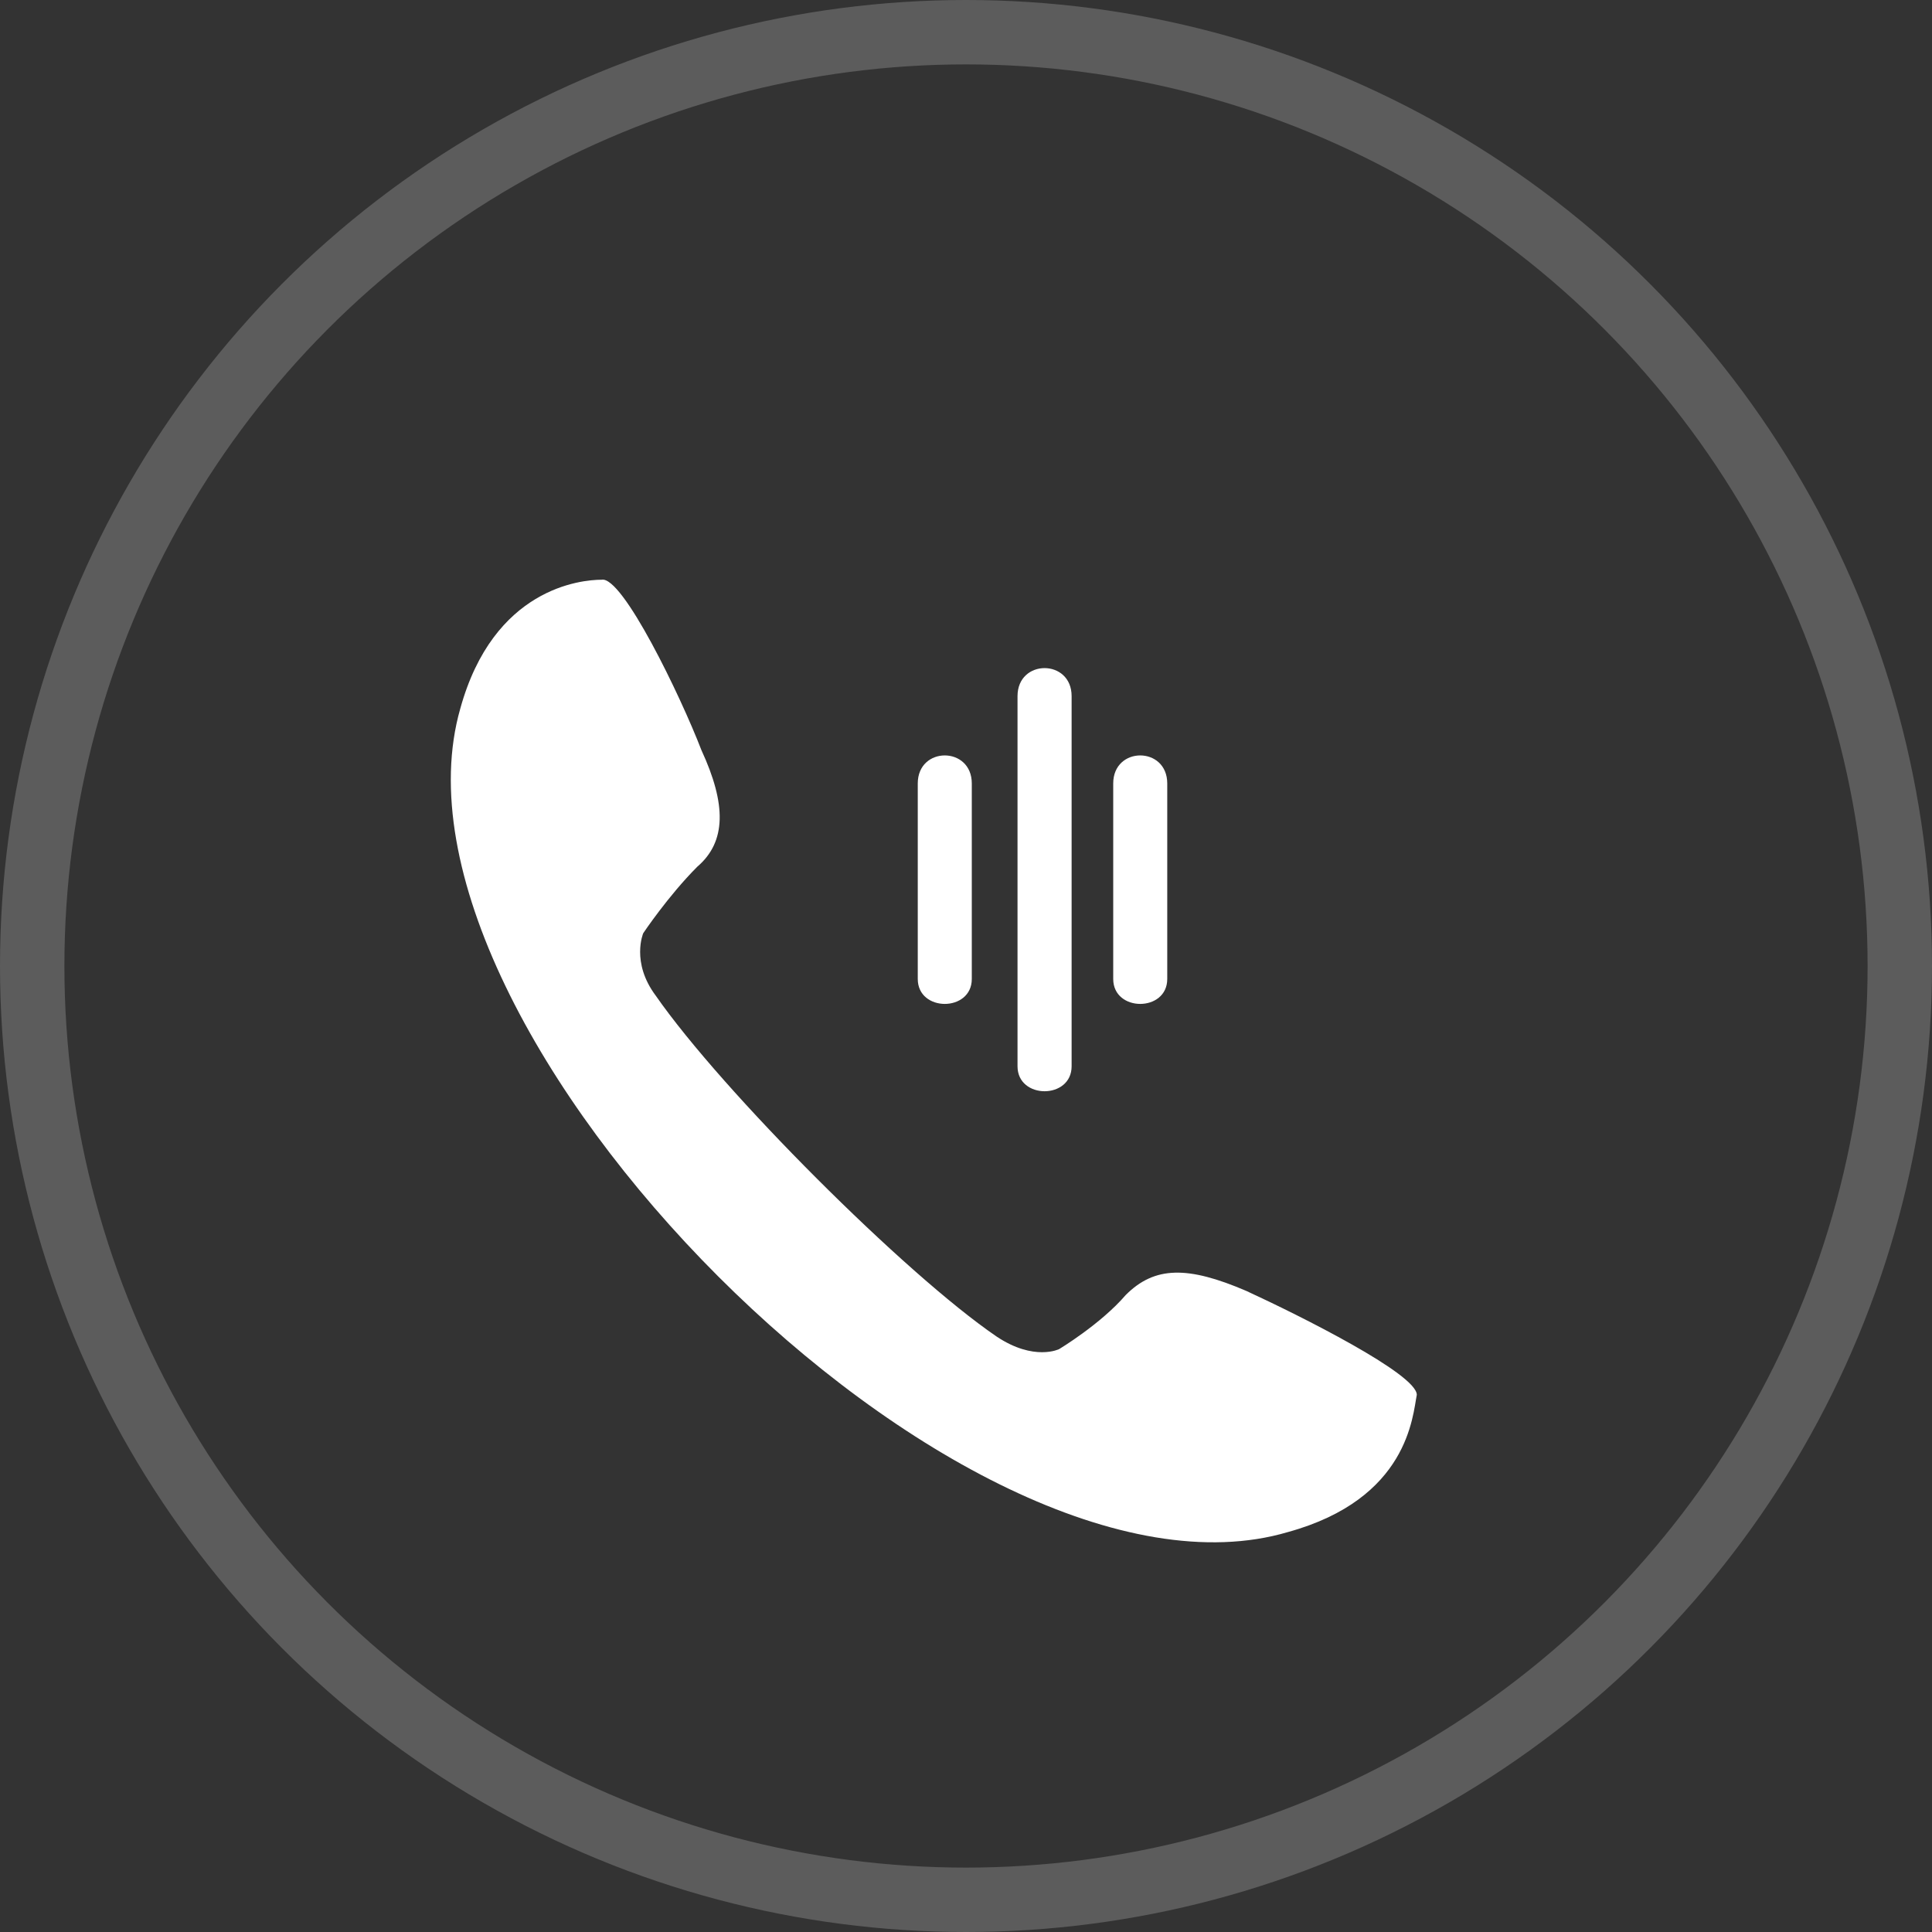
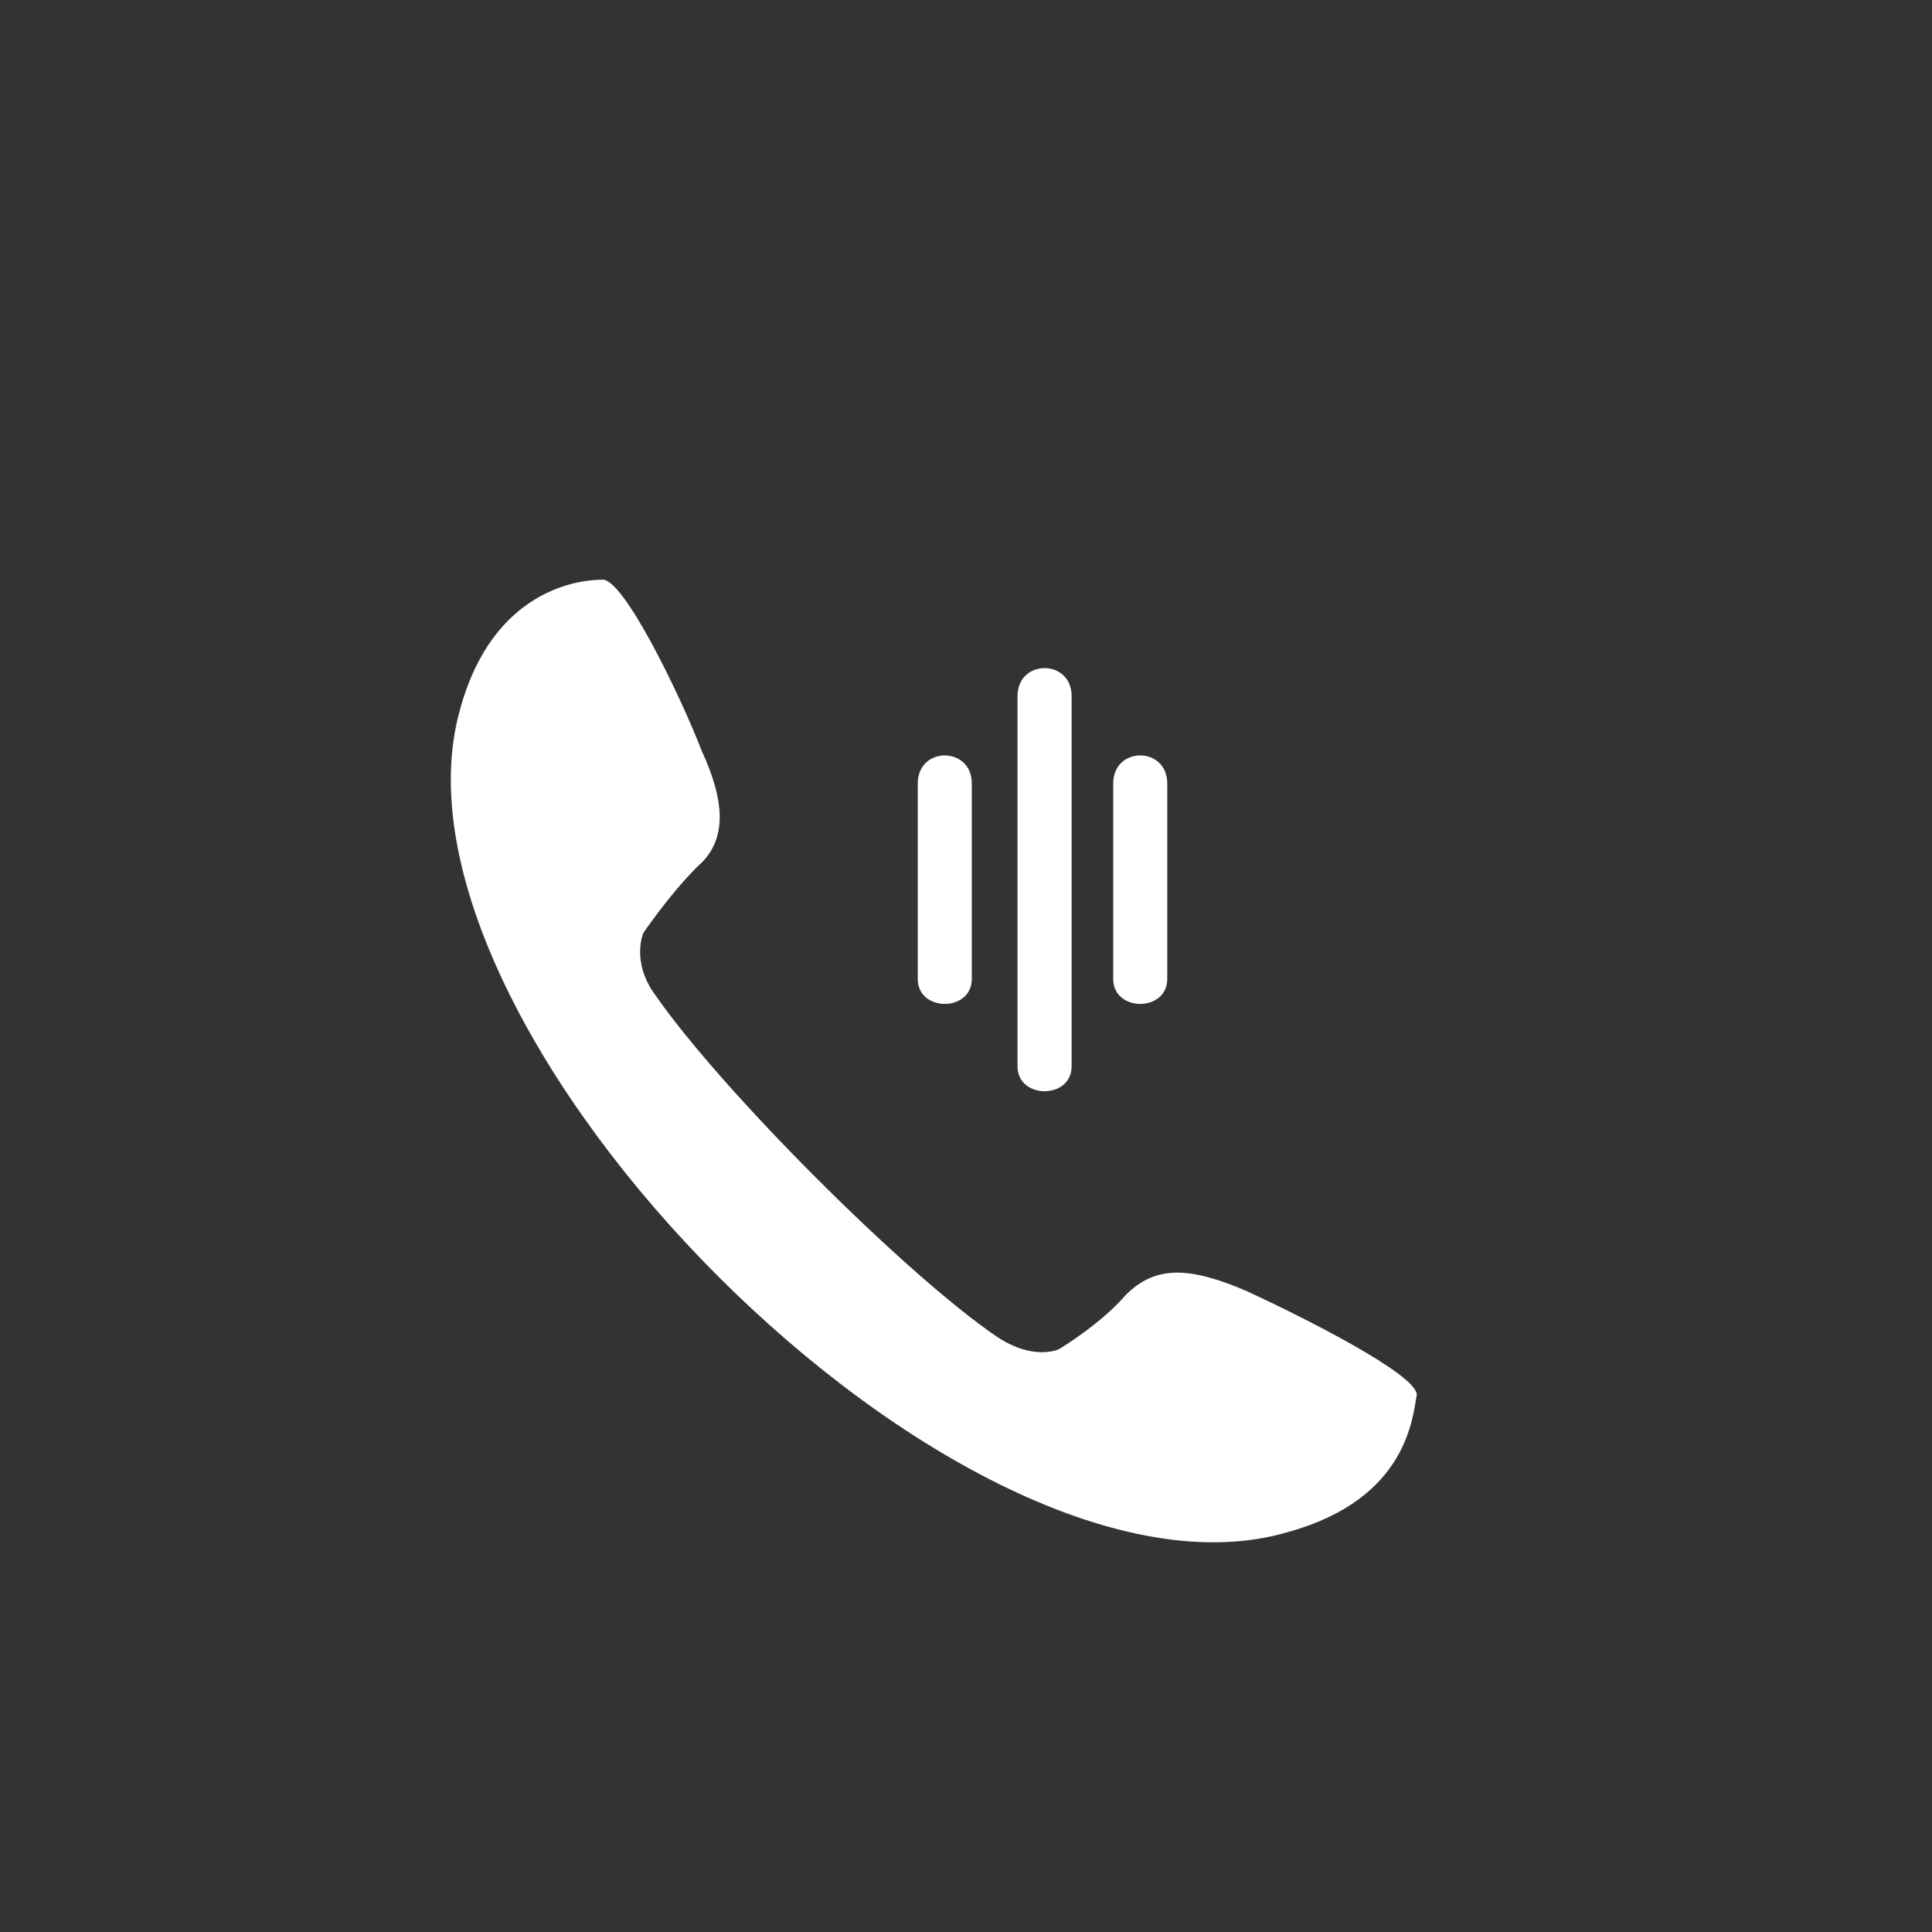
<svg xmlns="http://www.w3.org/2000/svg" width="30" height="30" viewBox="0 0 30 30" fill="none">
  <rect x="0" y="0" width="30" height="30" fill="#333333" stroke="none" />
-   <circle cx="15" cy="15" r="14.5" stroke="white" stroke-opacity="0.2" />
  <path fill-rule="evenodd" clip-rule="evenodd" d="M7.147 11.004C7.663 9.131 9.02 9.002 9.342 9.002C9.665 8.937 10.569 10.81 10.892 11.649C11.28 12.489 11.28 13.07 10.828 13.458C10.376 13.91 9.988 14.491 9.988 14.491C9.988 14.491 9.795 14.943 10.182 15.46C11.215 16.945 14.057 19.786 15.477 20.755C16.059 21.142 16.446 20.949 16.446 20.949C16.446 20.949 17.092 20.561 17.48 20.109C17.931 19.657 18.448 19.657 19.352 20.045C20.192 20.432 22 21.336 22 21.659C21.935 21.982 21.871 23.274 19.998 23.79C14.961 25.276 5.726 15.976 7.147 11.004ZM16.64 10.81V16.557C16.64 17.074 15.8 17.074 15.8 16.557V10.81C15.8 10.229 16.64 10.229 16.64 10.81ZM15.09 12.166V15.201C15.09 15.718 14.251 15.718 14.251 15.201V12.166C14.251 11.585 15.09 11.585 15.09 12.166ZM18.125 12.166V15.201C18.125 15.718 17.286 15.718 17.286 15.201V12.166C17.286 11.585 18.125 11.585 18.125 12.166Z" fill="white" />
</svg>